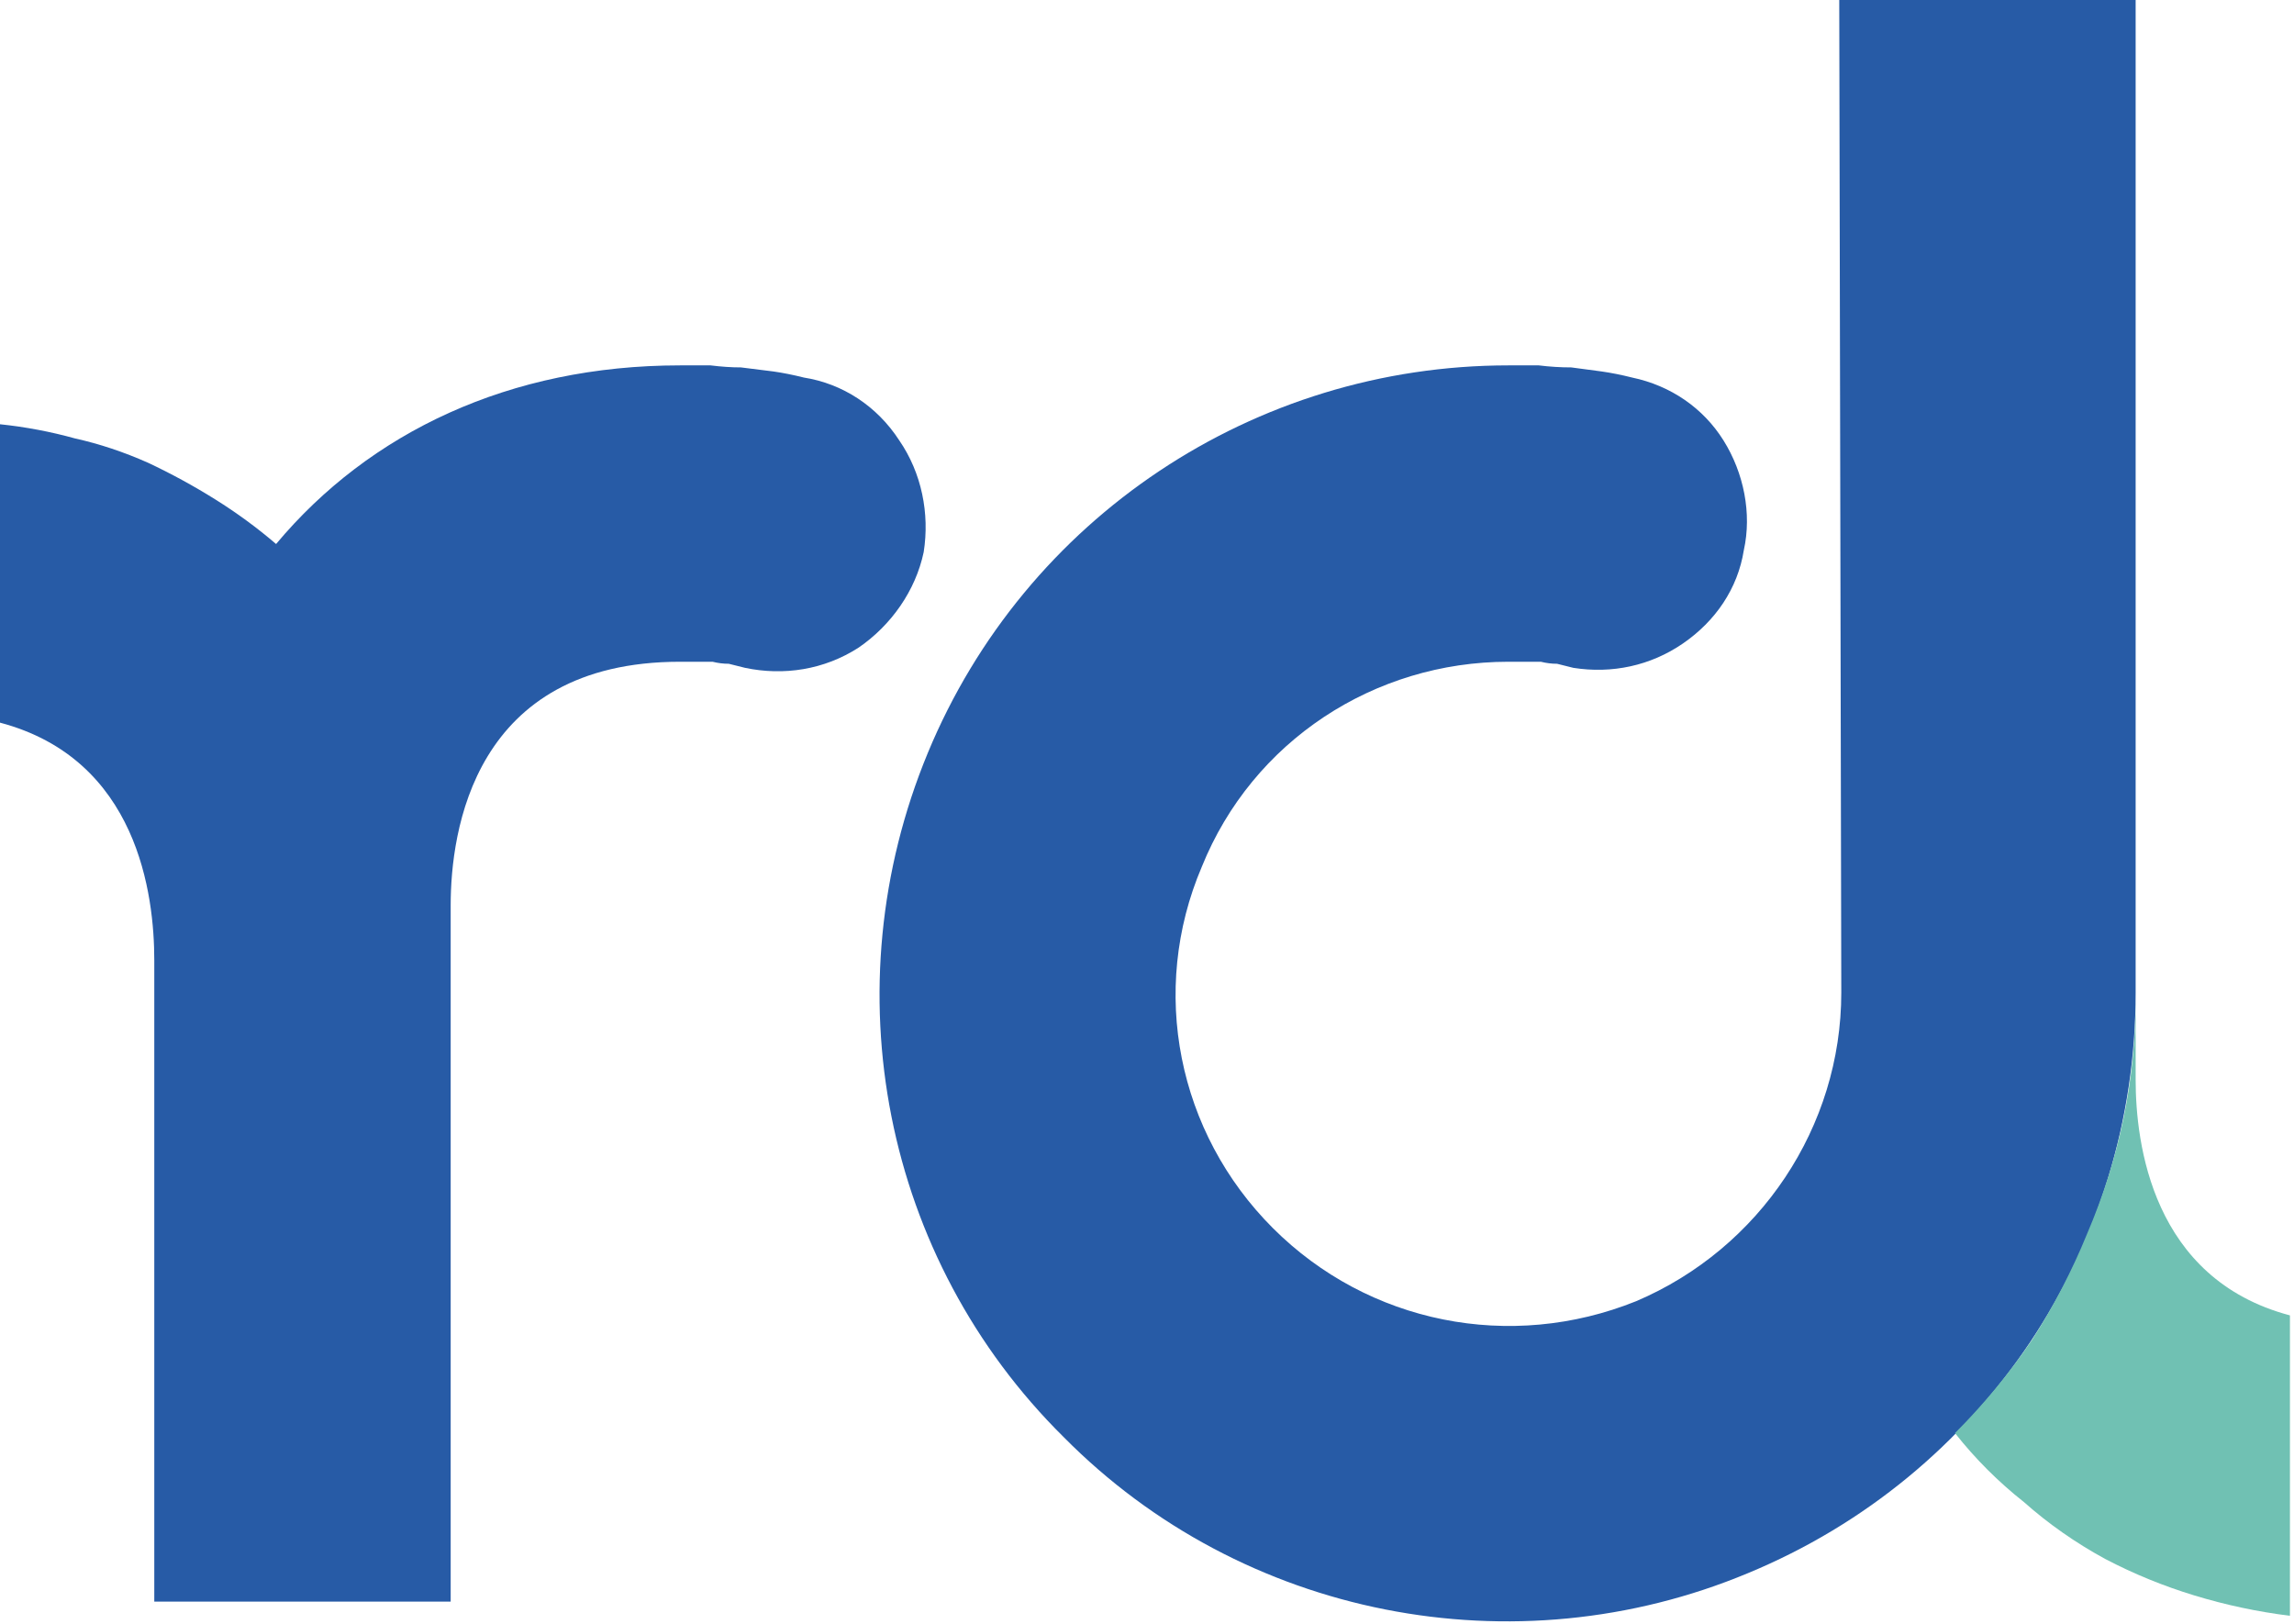
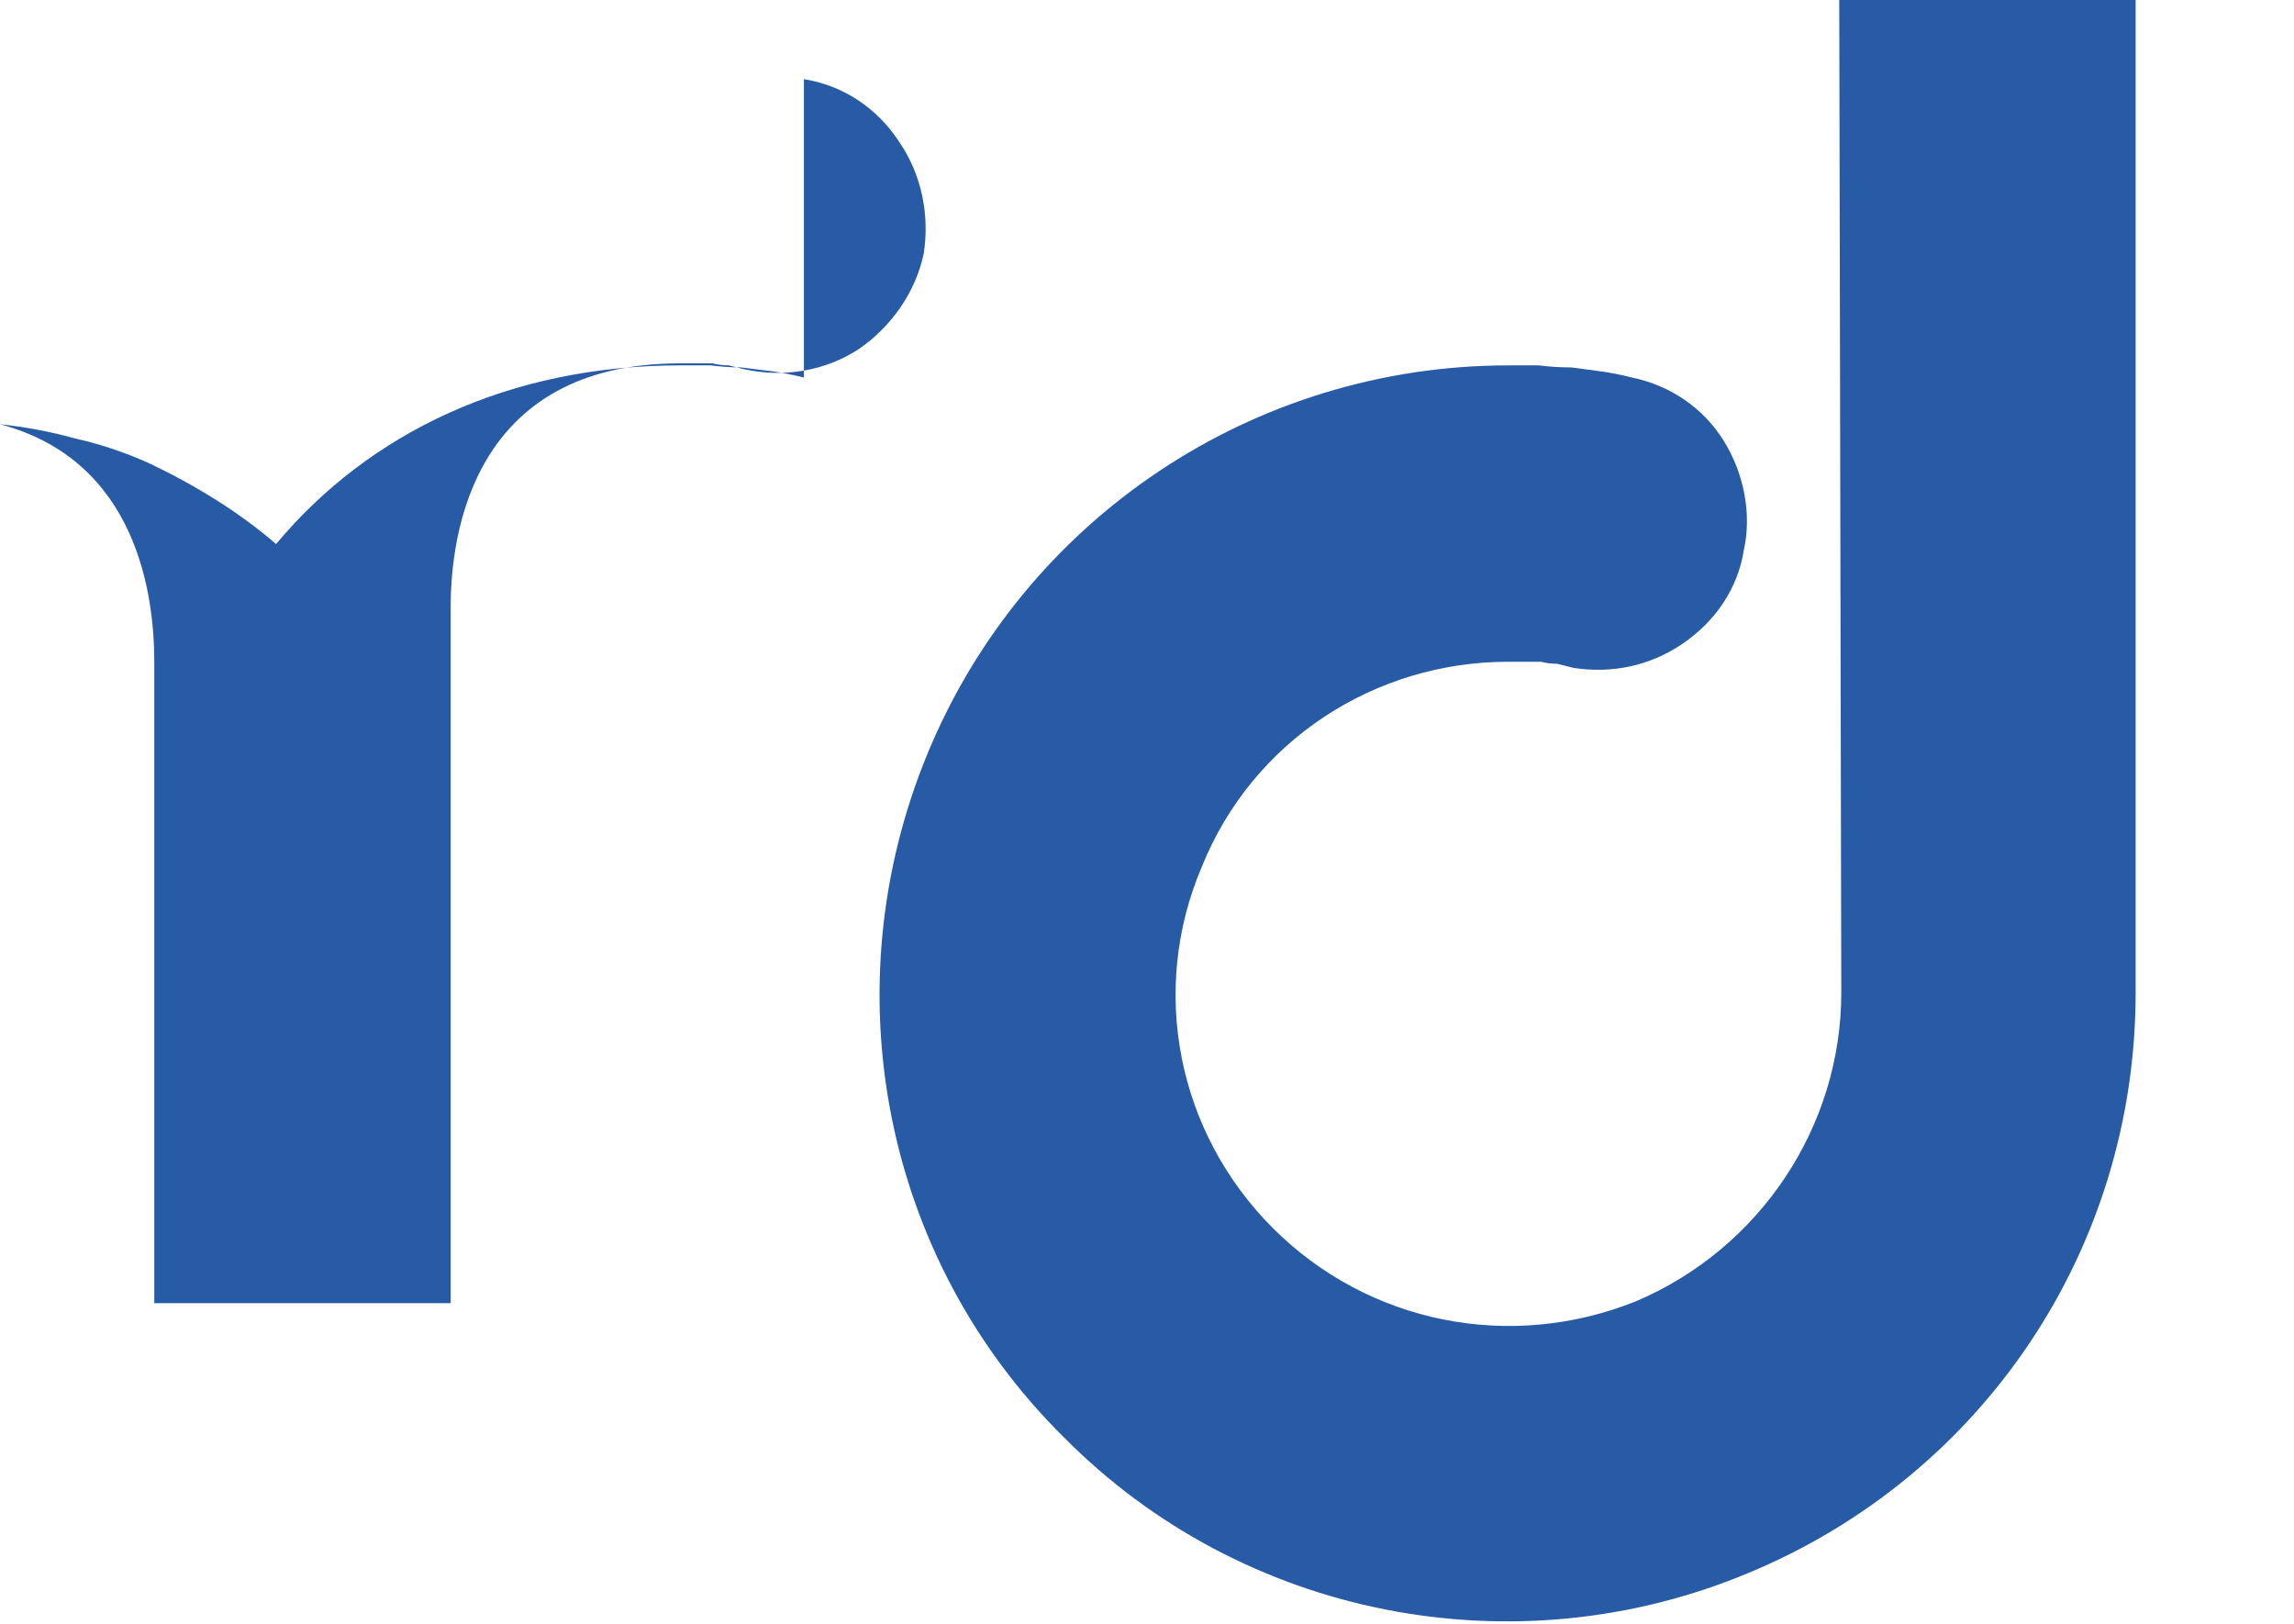
<svg xmlns="http://www.w3.org/2000/svg" version="1.2" viewBox="0 0 113 80" width="113" height="80">
  <title>logo-rd-svg</title>
  <style>
		.s0 { fill: #275ba6 } 
		.s1 { fill: #70c1b3 } 
	</style>
  <path id="Layer" class="s0" d="m90.7 48.9c0 6.6-4 12.6-10.1 15.2-6.2 2.5-13.2 1.1-17.9-3.6-4.7-4.7-6.1-11.7-3.5-17.8 2.5-6.2 8.5-10.1 15.1-10.1q0.4 0 0.8 0 0.4 0 0.8 0 0.4 0.1 0.8 0.1 0.4 0.1 0.8 0.2c1.9 0.3 3.8-0.1 5.4-1.2 1.6-1.1 2.7-2.7 3-4.6 0.4-1.8 0-3.8-1-5.4-1-1.6-2.6-2.7-4.5-3.1q-0.8-0.2-1.5-0.3-0.8-0.1-1.5-0.2-0.8 0-1.6-0.1-0.8 0-1.5 0c-12.5 0-23.8 7.5-28.6 19.1-4.8 11.6-2.2 24.9 6.7 33.7 8.8 8.9 22.2 11.5 33.7 6.7 11.6-4.8 19.1-16 19.1-28.6v-48.9h-14.6z" />
-   <path id="Layer" class="s0" d="m39.6 18.6q-0.8-0.2-1.5-0.3-0.8-0.1-1.6-0.2-0.7 0-1.5-0.1-0.8 0-1.5 0c-8.4 0-15.3 3.3-19.9 8.8q-1.4-1.2-3-2.2-1.6-1-3.3-1.8-1.8-0.8-3.6-1.2-1.8-0.5-3.7-0.7v14.7c6.8 1.8 7.6 8.5 7.6 11.7v31.6h14.6v-34.3c0-3.6 1.1-12 11.3-12q0.4 0 0.8 0 0.4 0 0.8 0 0.4 0.1 0.8 0.1 0.4 0.1 0.8 0.2c1.9 0.4 3.9 0.1 5.6-1 1.6-1.1 2.8-2.8 3.2-4.7 0.3-1.9-0.1-3.9-1.2-5.5-1.1-1.7-2.8-2.8-4.7-3.1z" />
-   <path id="Layer" class="s1" d="m105.2 53.2v-4q0 3-0.6 5.9-0.6 2.9-1.8 5.7-1.1 2.7-2.7 5.2-1.7 2.5-3.8 4.6 1.5 1.9 3.4 3.4 1.8 1.6 4 2.8 2.1 1.1 4.4 1.8 2.3 0.7 4.7 1v-14.8c-6.8-1.8-7.6-8.5-7.6-11.6z" />
+   <path id="Layer" class="s0" d="m39.6 18.6q-0.8-0.2-1.5-0.3-0.8-0.1-1.6-0.2-0.7 0-1.5-0.1-0.8 0-1.5 0c-8.4 0-15.3 3.3-19.9 8.8q-1.4-1.2-3-2.2-1.6-1-3.3-1.8-1.8-0.8-3.6-1.2-1.8-0.5-3.7-0.7c6.8 1.8 7.6 8.5 7.6 11.7v31.6h14.6v-34.3c0-3.6 1.1-12 11.3-12q0.4 0 0.8 0 0.4 0 0.8 0 0.4 0.1 0.8 0.1 0.4 0.1 0.8 0.2c1.9 0.4 3.9 0.1 5.6-1 1.6-1.1 2.8-2.8 3.2-4.7 0.3-1.9-0.1-3.9-1.2-5.5-1.1-1.7-2.8-2.8-4.7-3.1z" />
</svg>